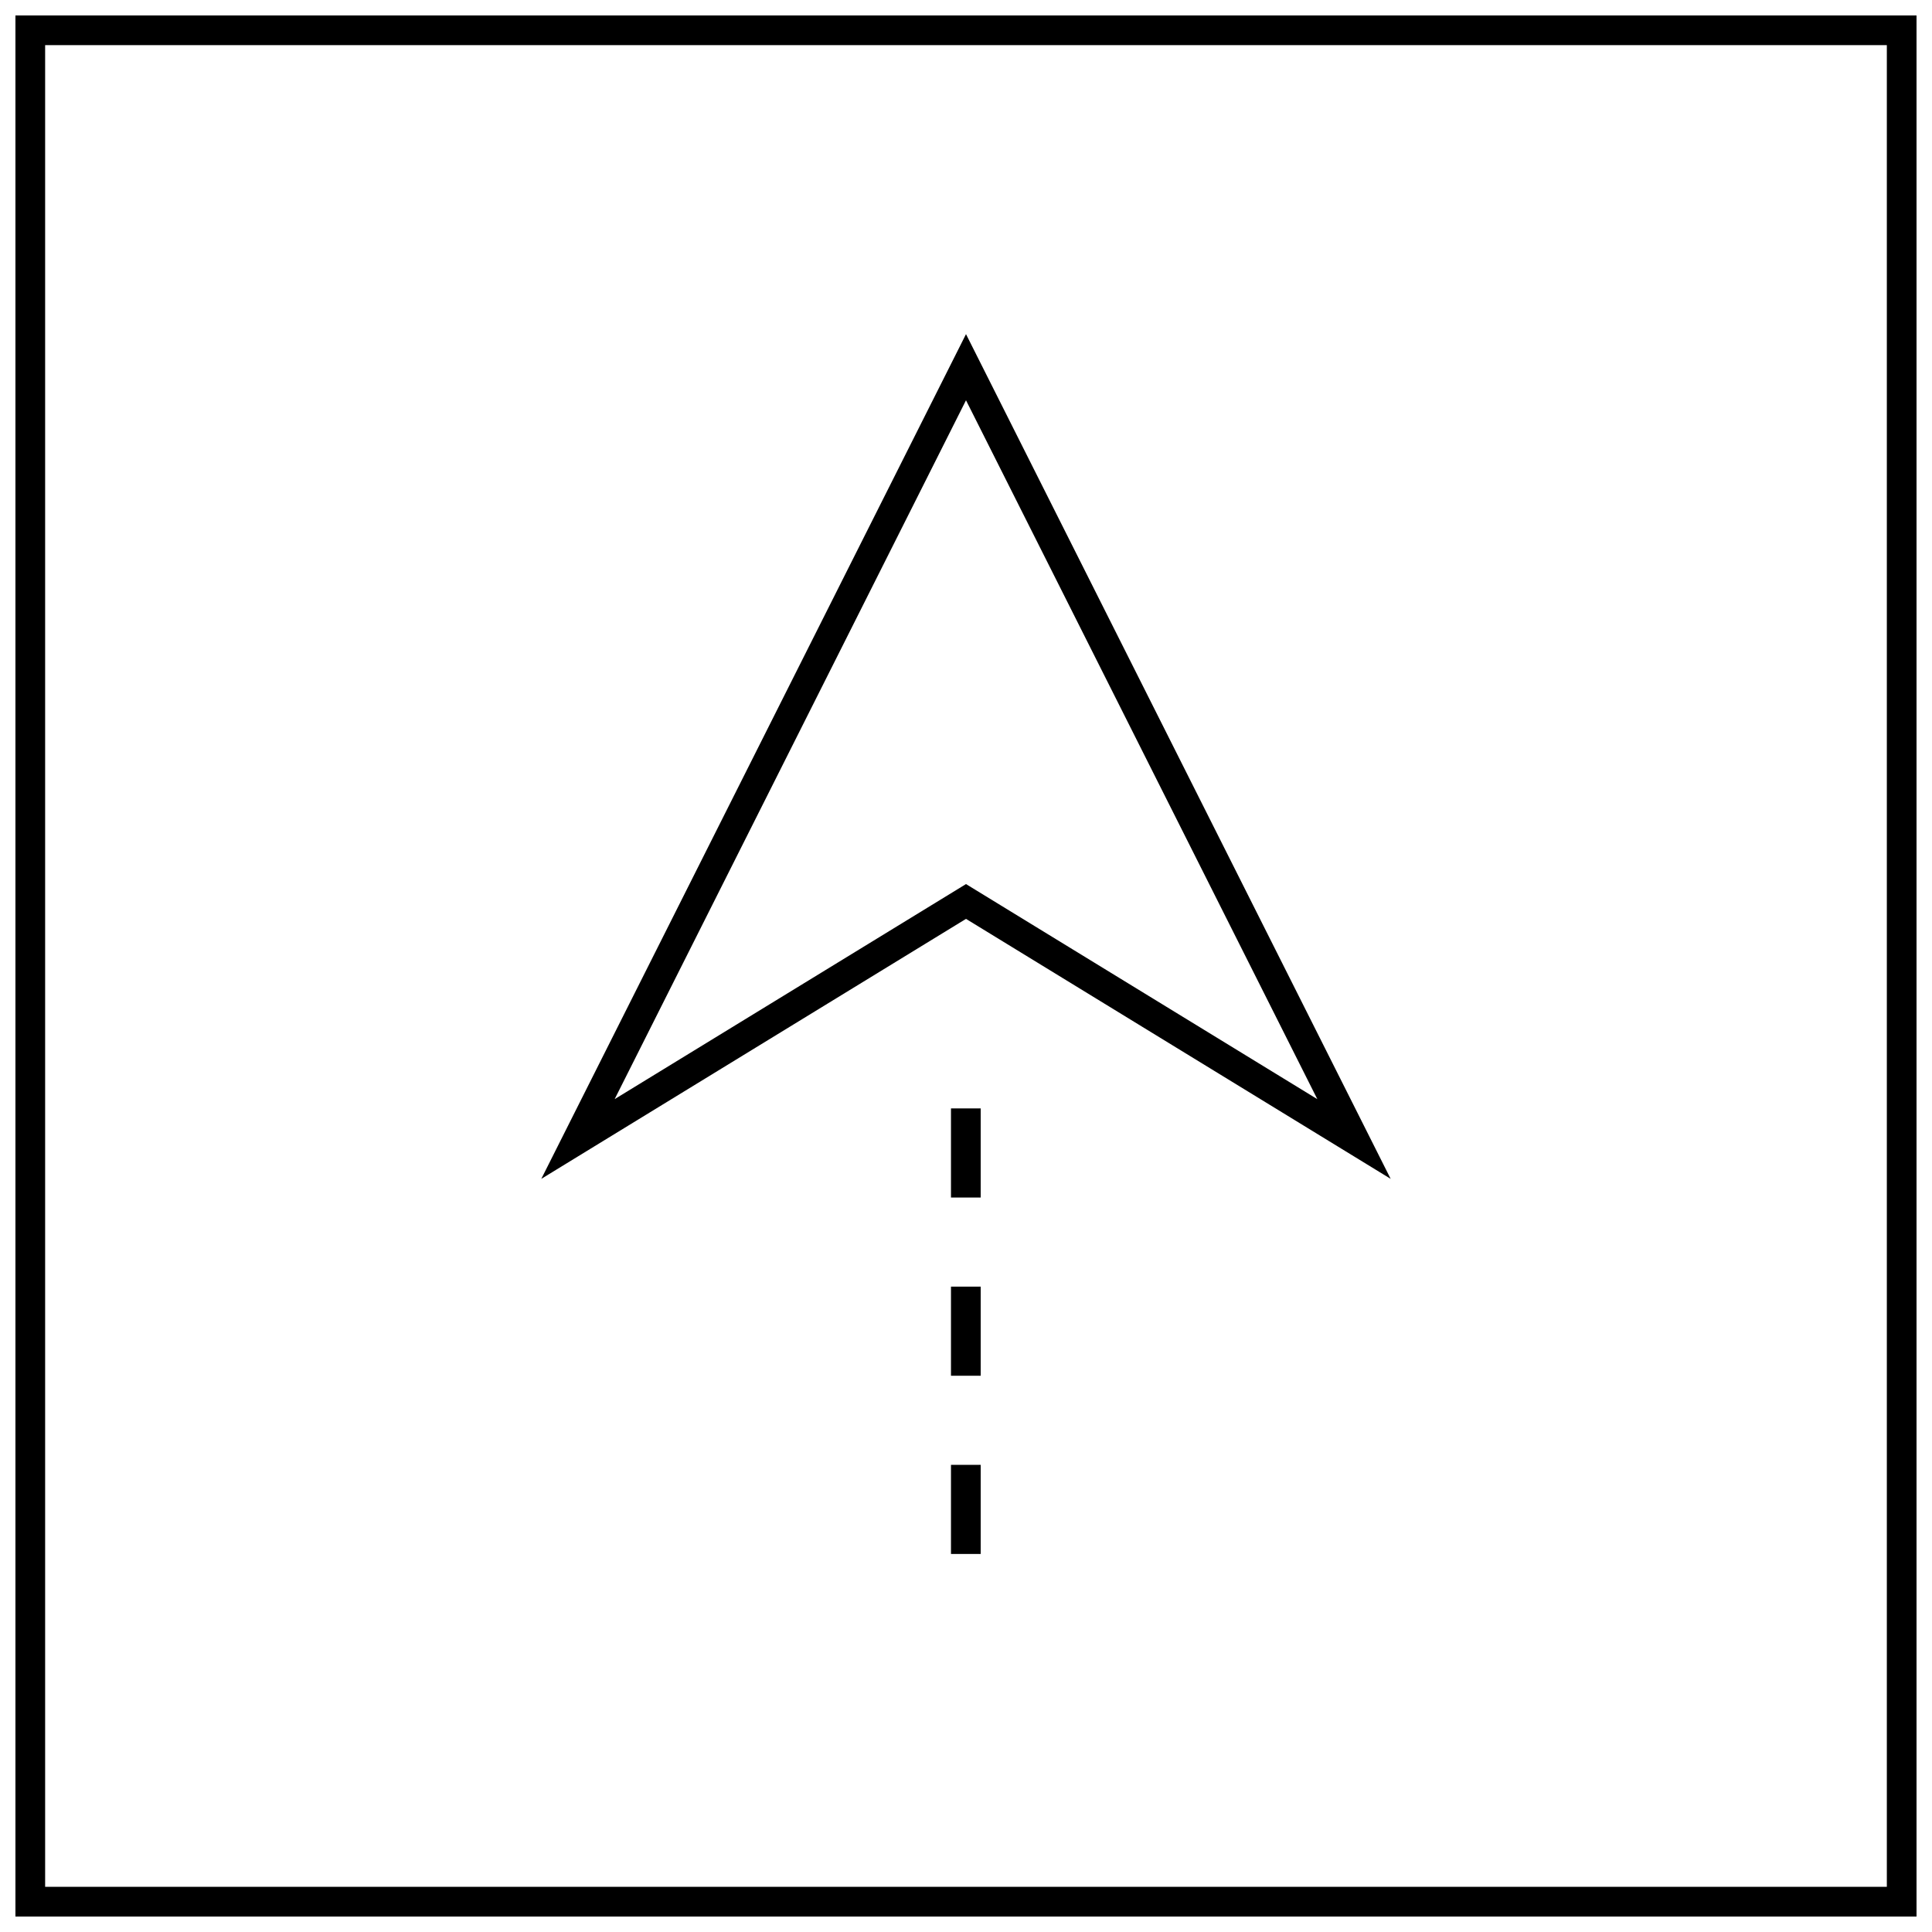
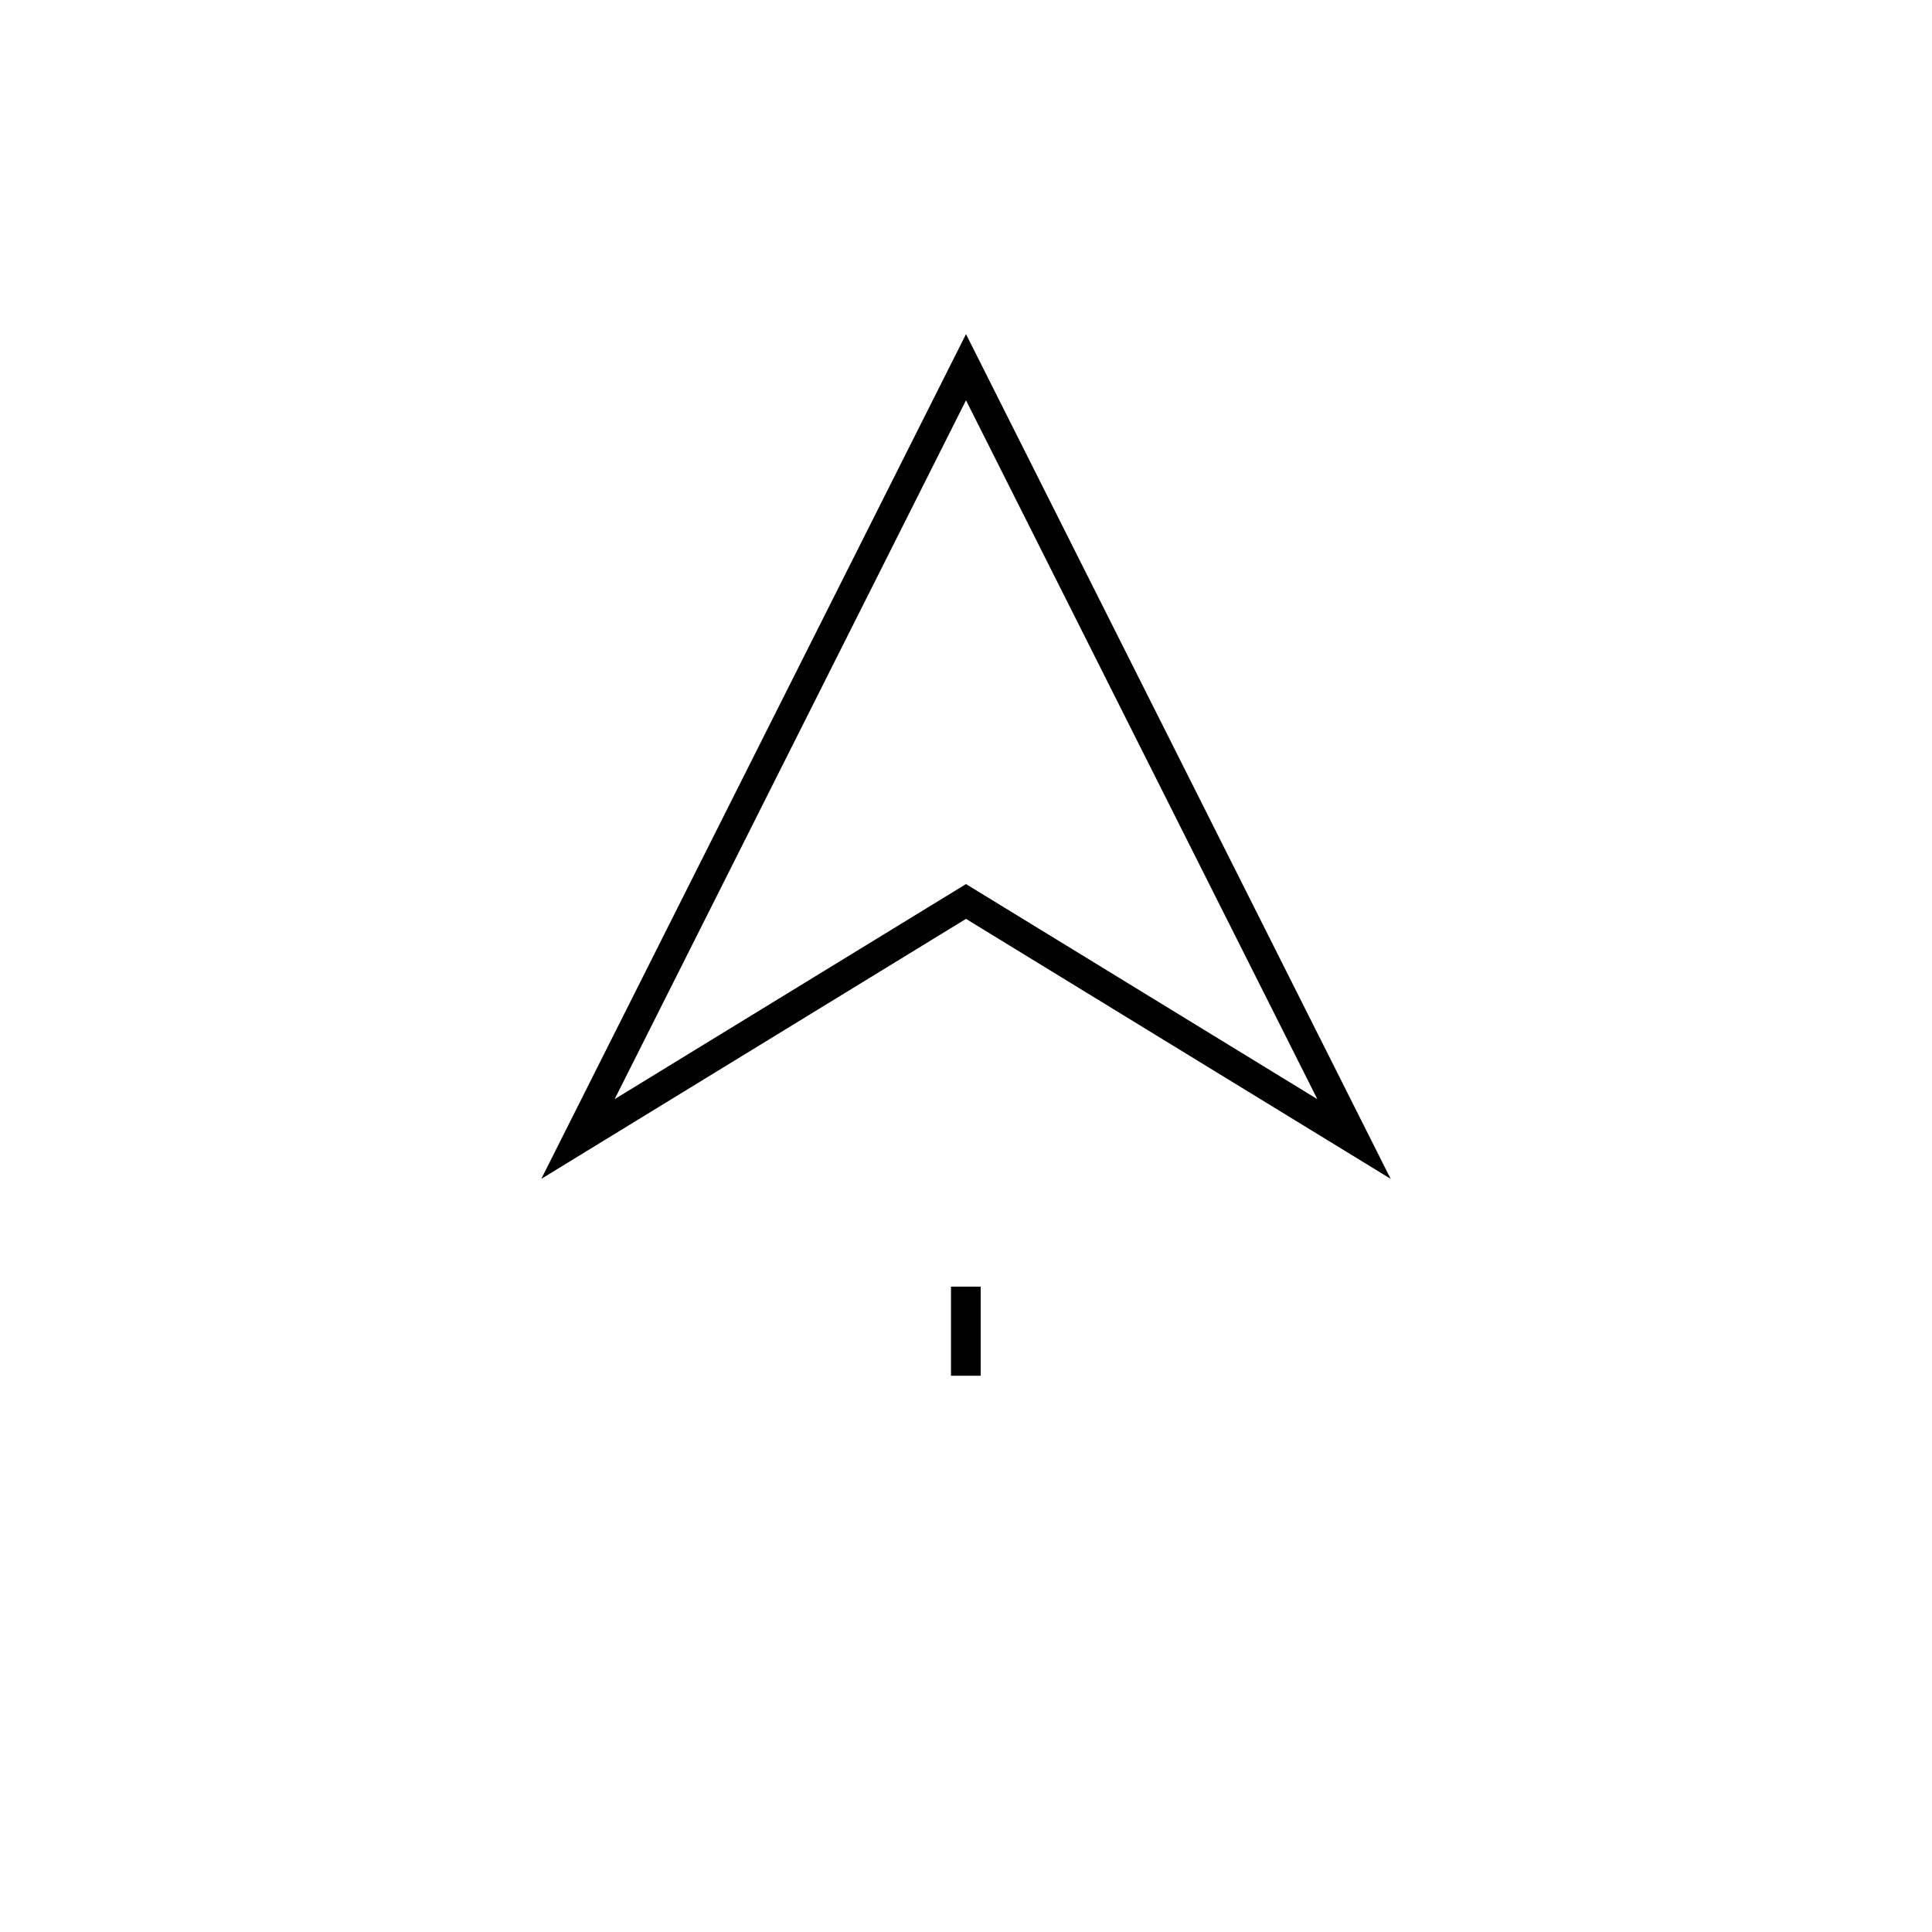
<svg xmlns="http://www.w3.org/2000/svg" width="800px" height="800px" version="1.1" viewBox="144 144 512 512">
  <defs>
    <clipPath id="a">
-       <path d="m148.09 148.09h503.81v503.81h-503.81z" />
-     </clipPath>
+       </clipPath>
  </defs>
-   <path d="m396.02 532.2h7.871v23.617h-7.871z" />
  <path d="m396.02 484.97h7.871v23.617h-7.871z" />
-   <path d="m396.02 437.74h7.871v23.617h-7.871z" />
  <path d="m287.45 456.41 112.55-68.898 112.54 68.895-112.54-223.86zm112.55-78.121-93.109 56.992 93.109-185.2 93.109 185.21z" />
  <g clip-path="url(#a)">
-     <path d="m148.09 651.9h503.81v-503.81h-503.81zm7.871-495.94h488.07v488.07h-488.07z" />
-   </g>
+     </g>
</svg>